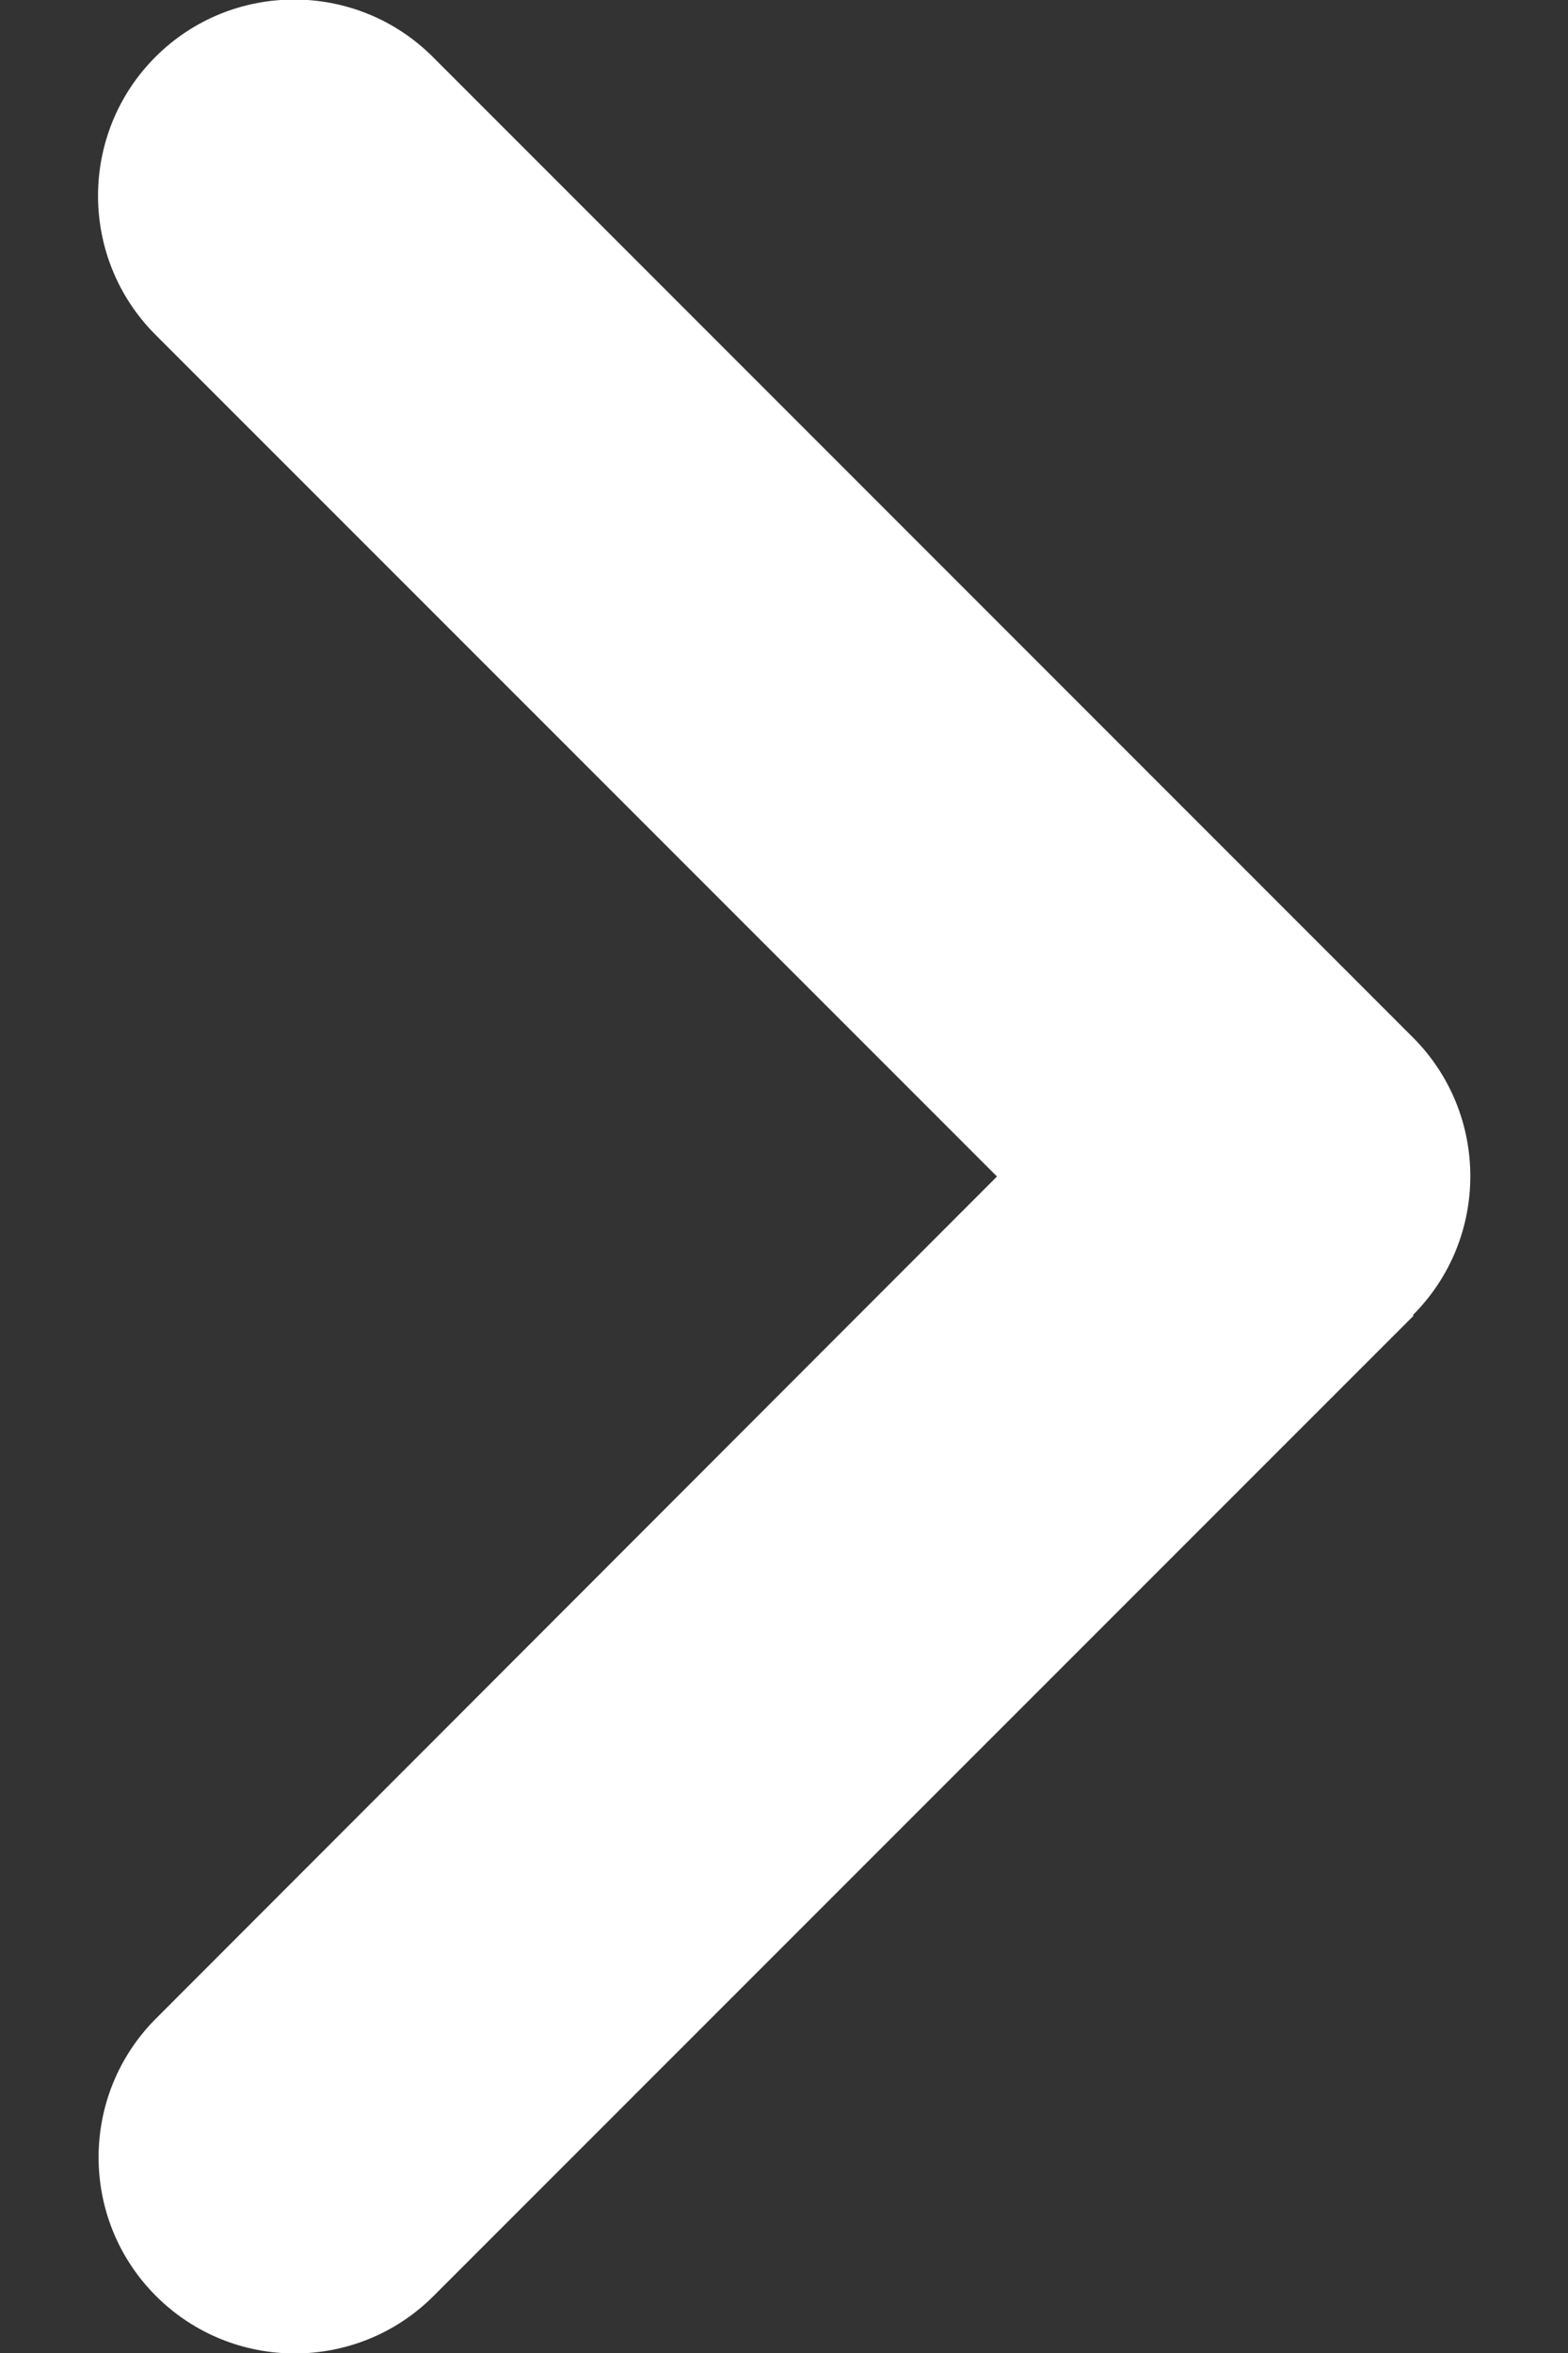
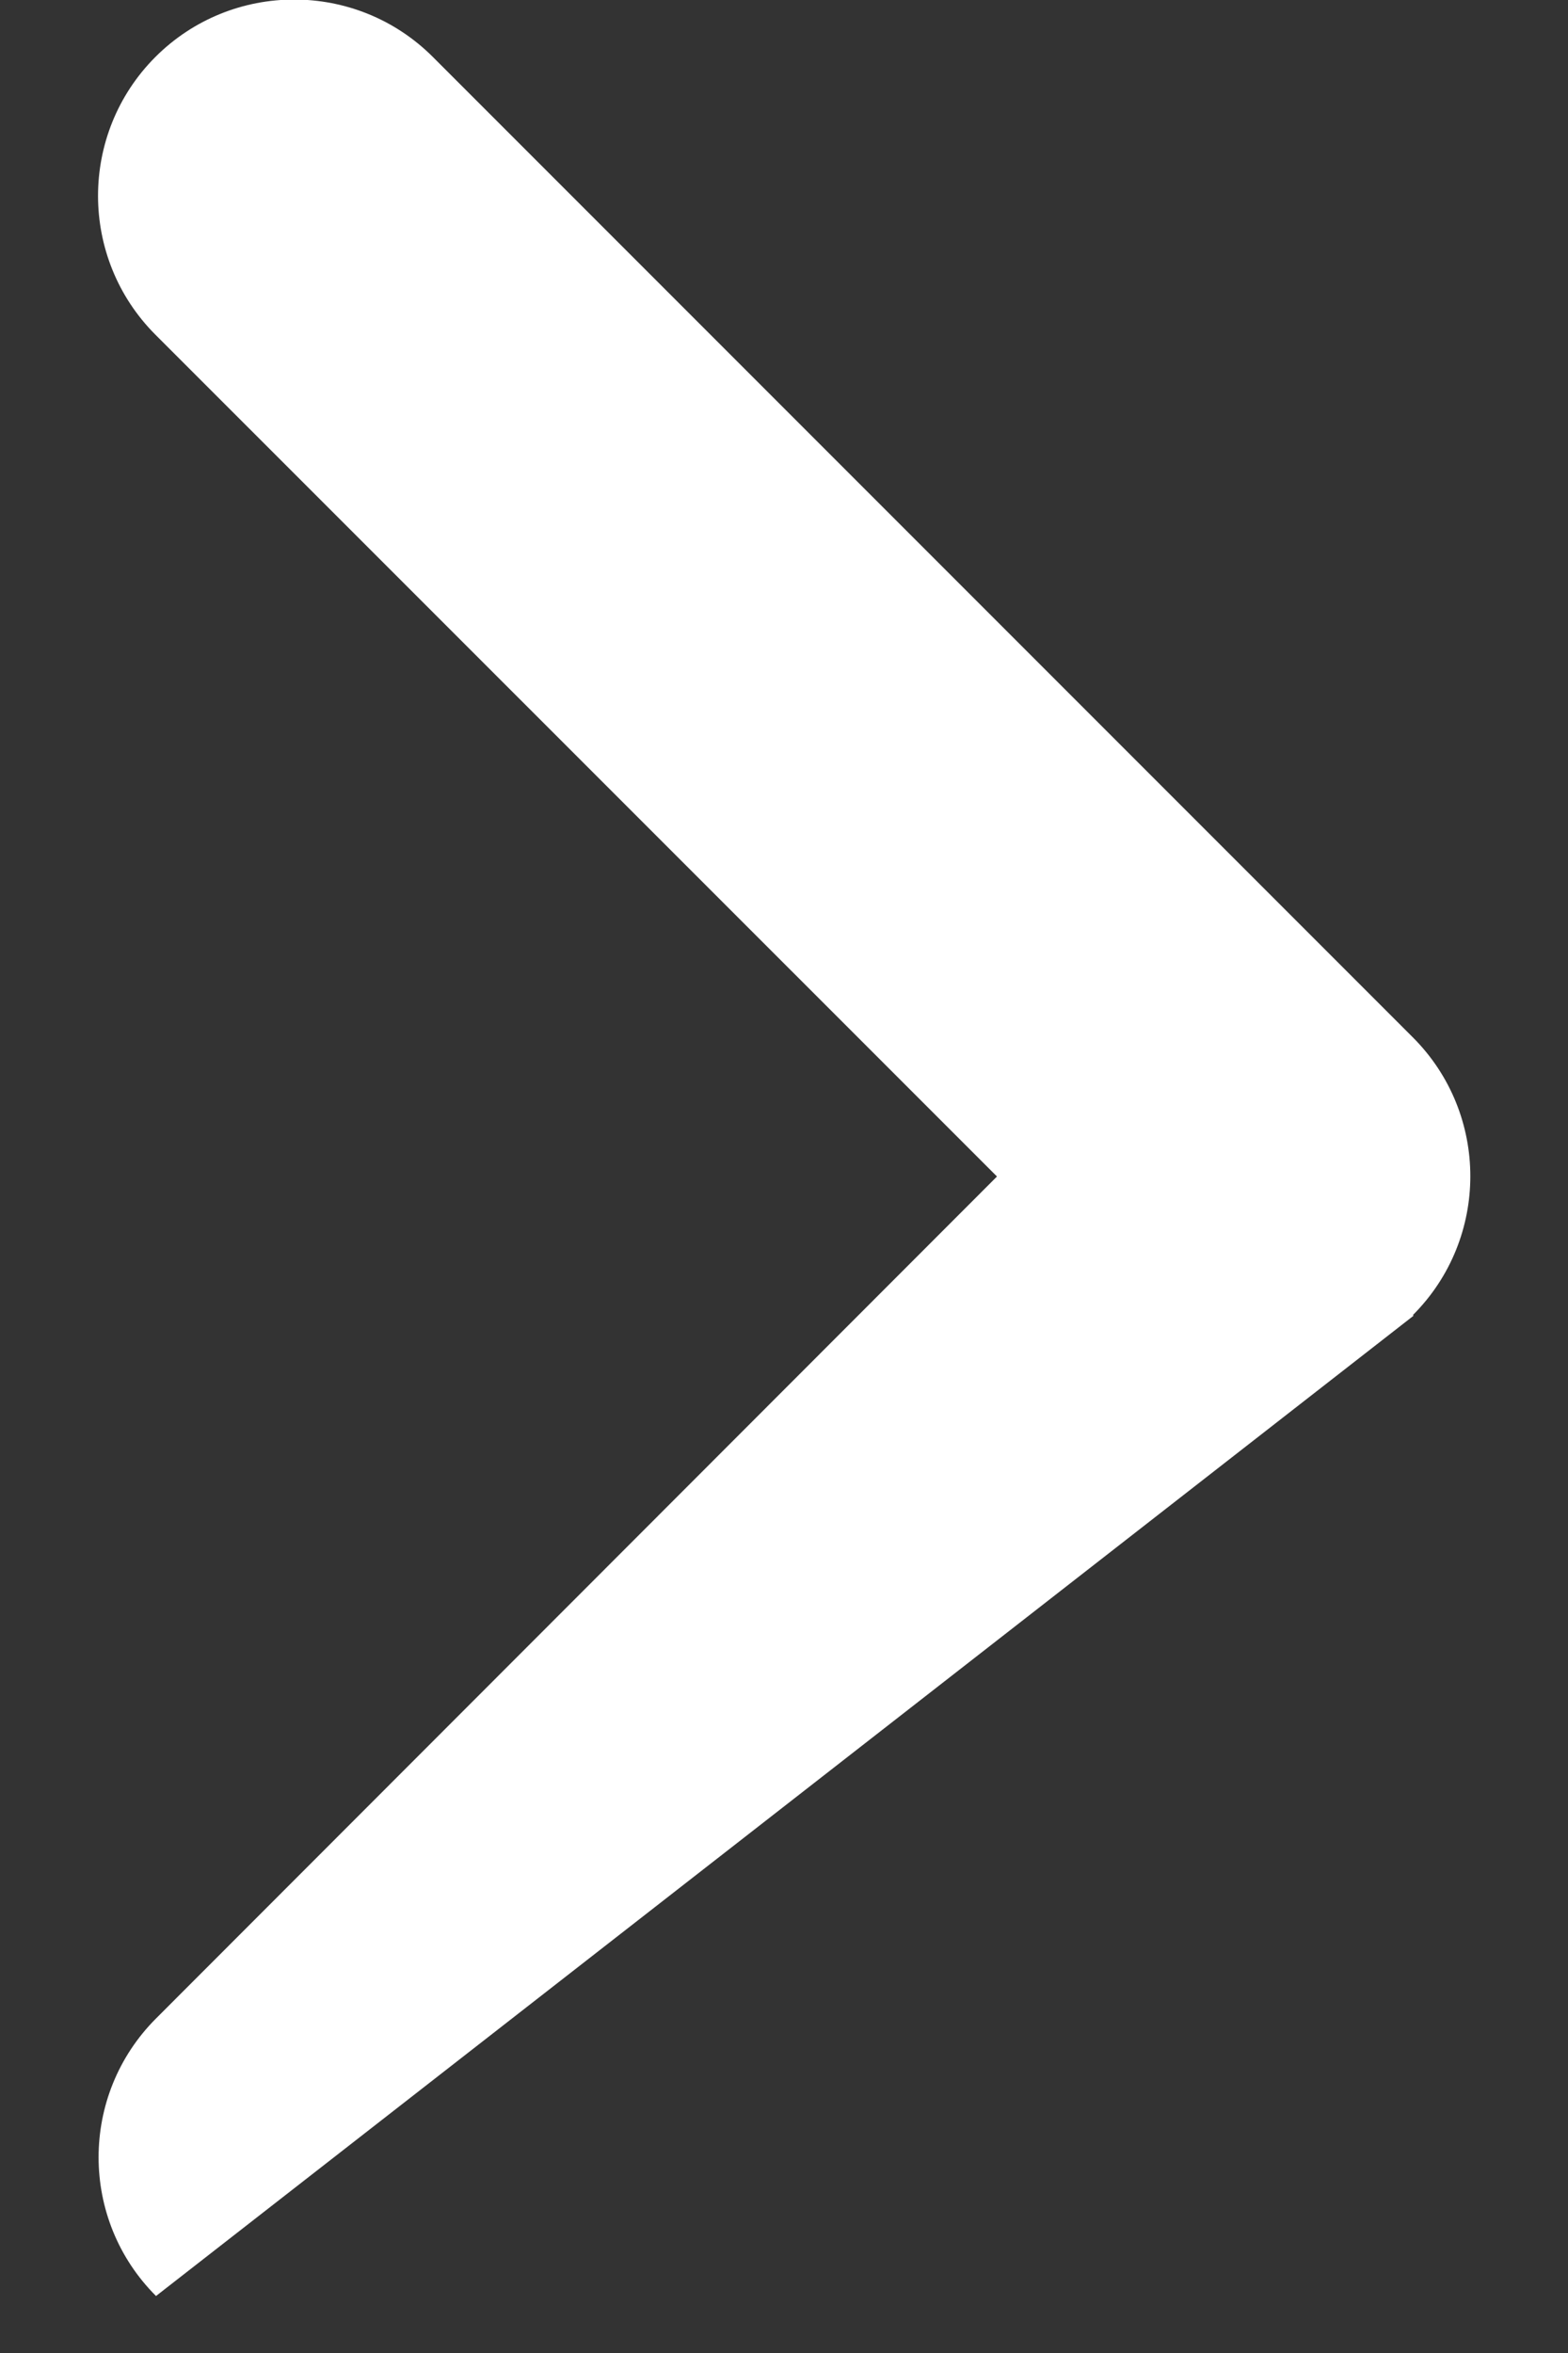
<svg xmlns="http://www.w3.org/2000/svg" width="12" height="18" viewBox="0 0 12 18" fill="none">
  <rect x="0" y="0" width="12" height="18" fill="#333333" stroke="none" />
-   <path d="M10.813 10.06C11.399 9.474 11.399 8.522 10.813 7.936L3.313 0.436C2.727 -0.15 1.775 -0.15 1.189 0.436C0.604 1.022 0.604 1.974 1.189 2.56L7.63 9L1.194 15.441C0.608 16.027 0.608 16.979 1.194 17.564C1.78 18.15 2.732 18.15 3.318 17.564L10.818 10.065L10.813 10.06Z" fill="white" />
+   <path d="M10.813 10.06C11.399 9.474 11.399 8.522 10.813 7.936L3.313 0.436C2.727 -0.15 1.775 -0.15 1.189 0.436C0.604 1.022 0.604 1.974 1.189 2.56L7.63 9L1.194 15.441C0.608 16.027 0.608 16.979 1.194 17.564L10.818 10.065L10.813 10.06Z" fill="white" />
</svg>